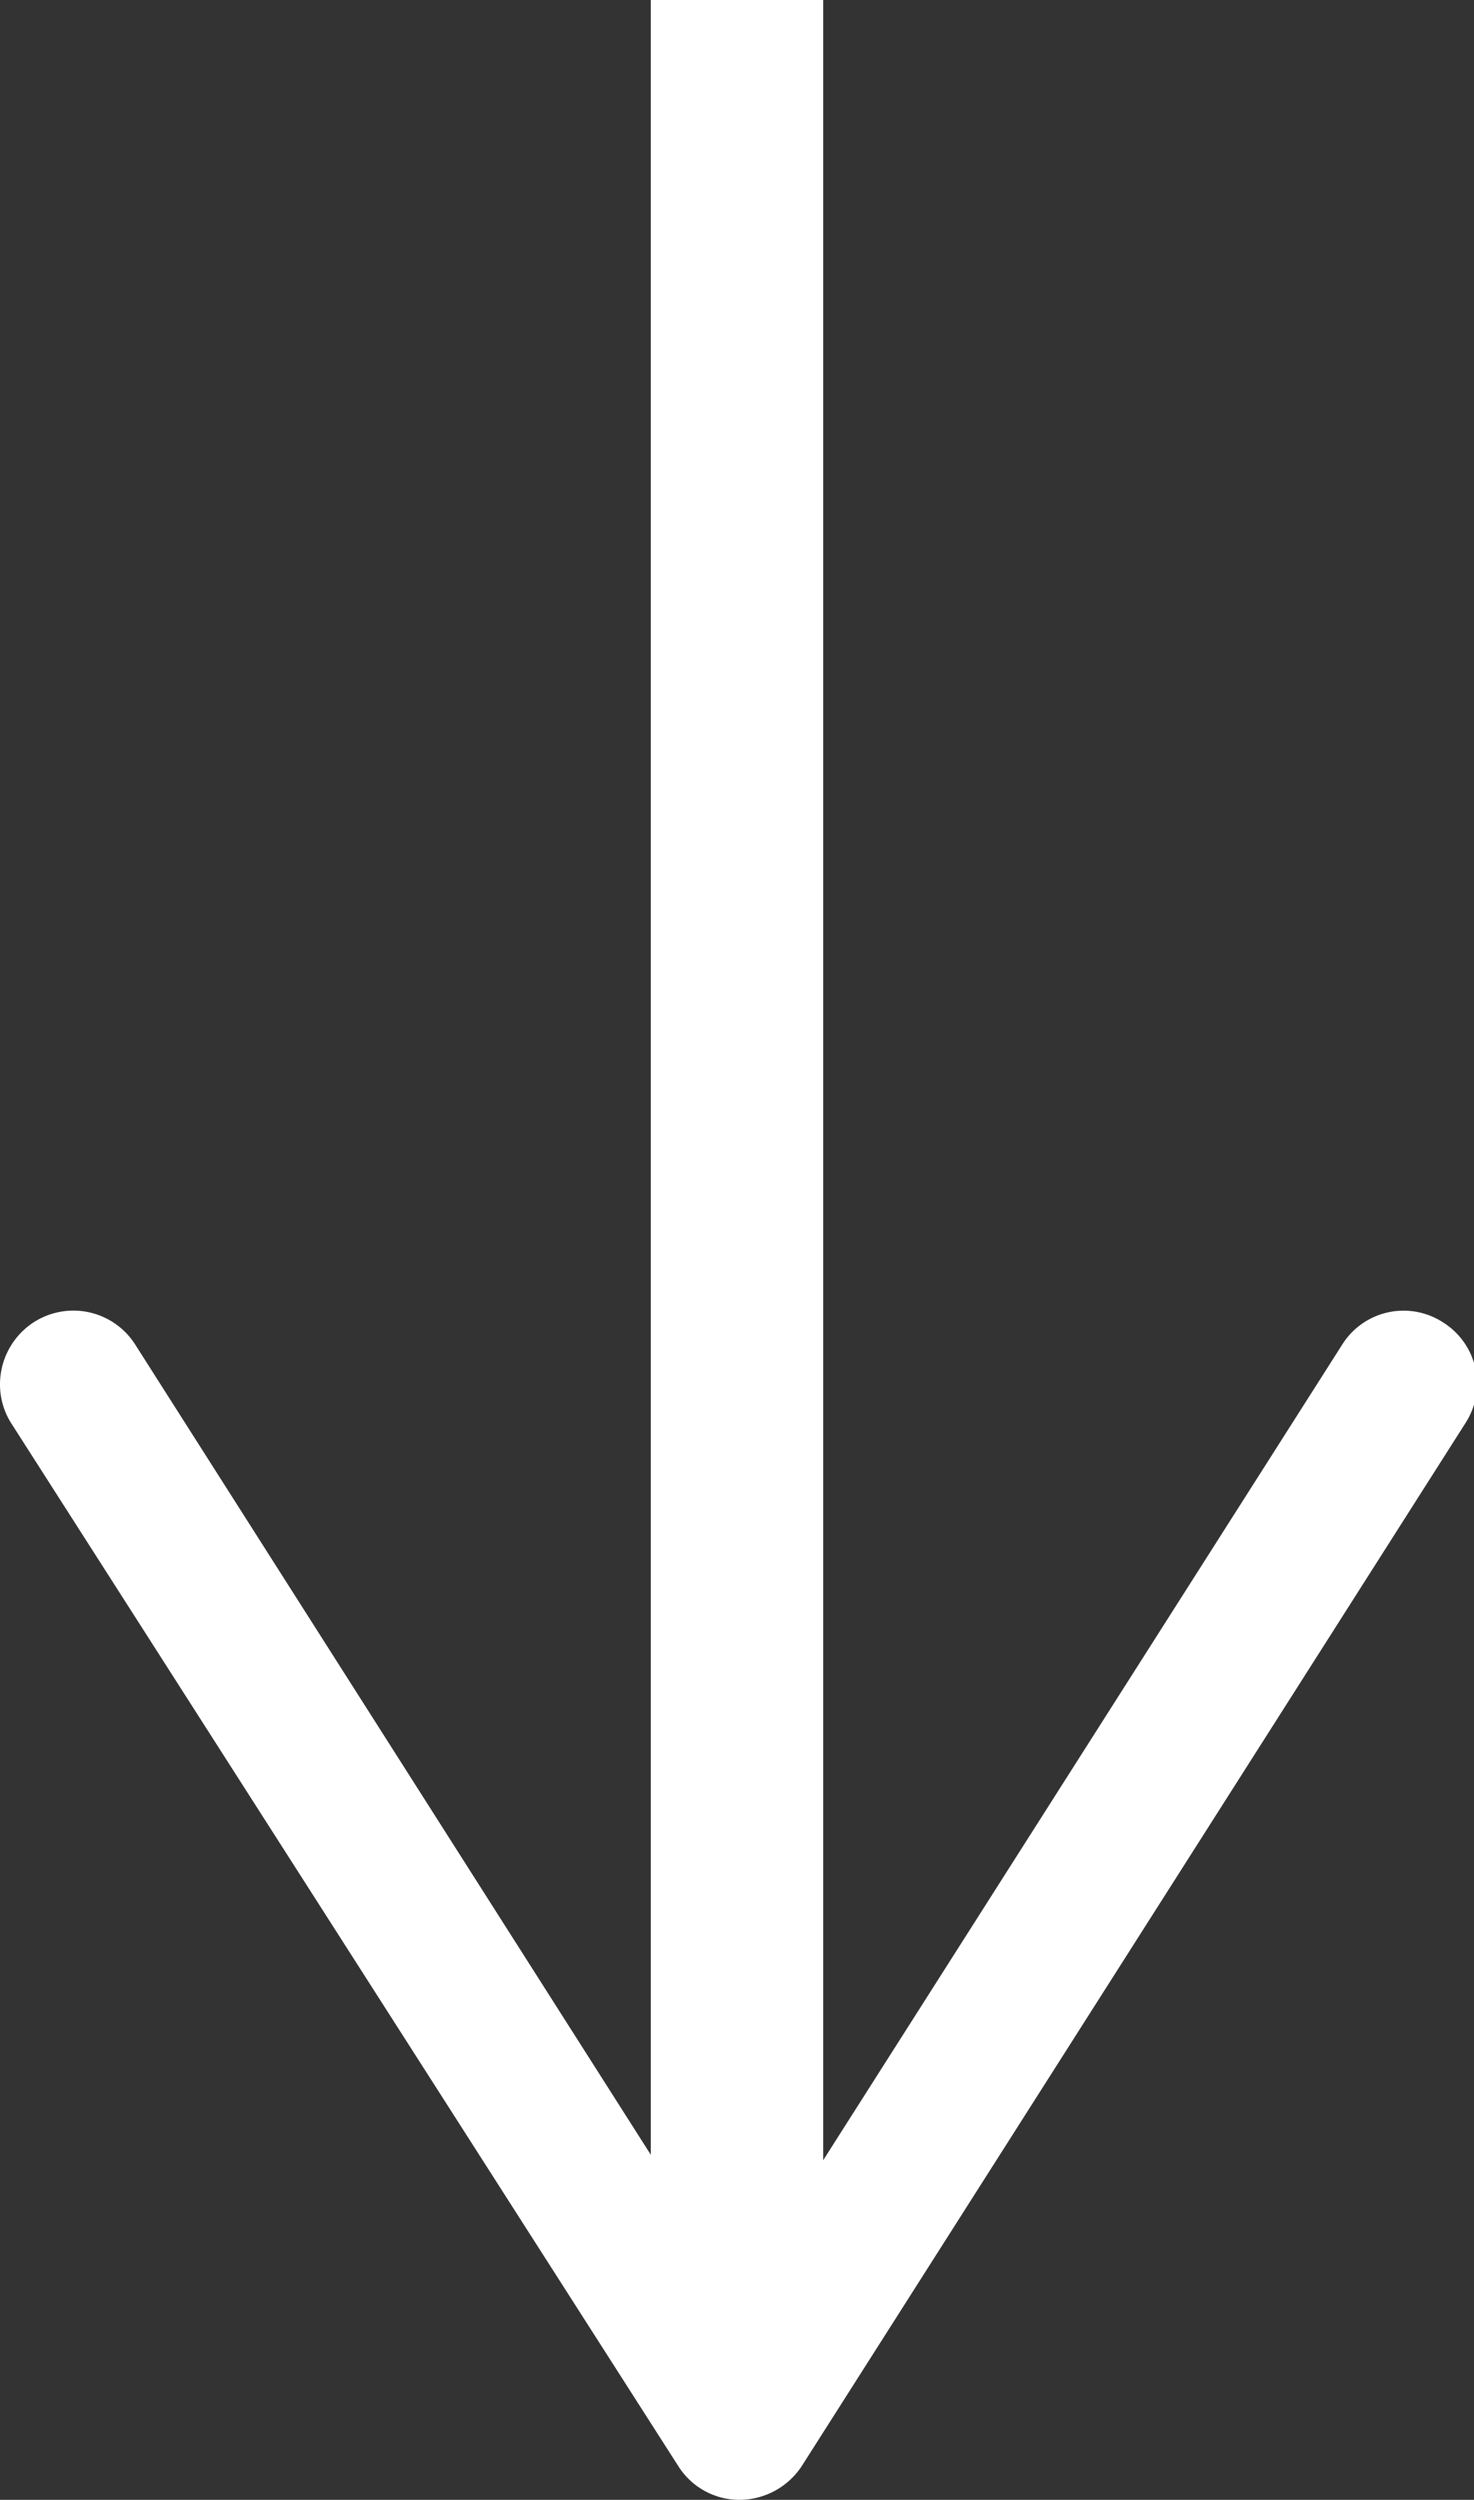
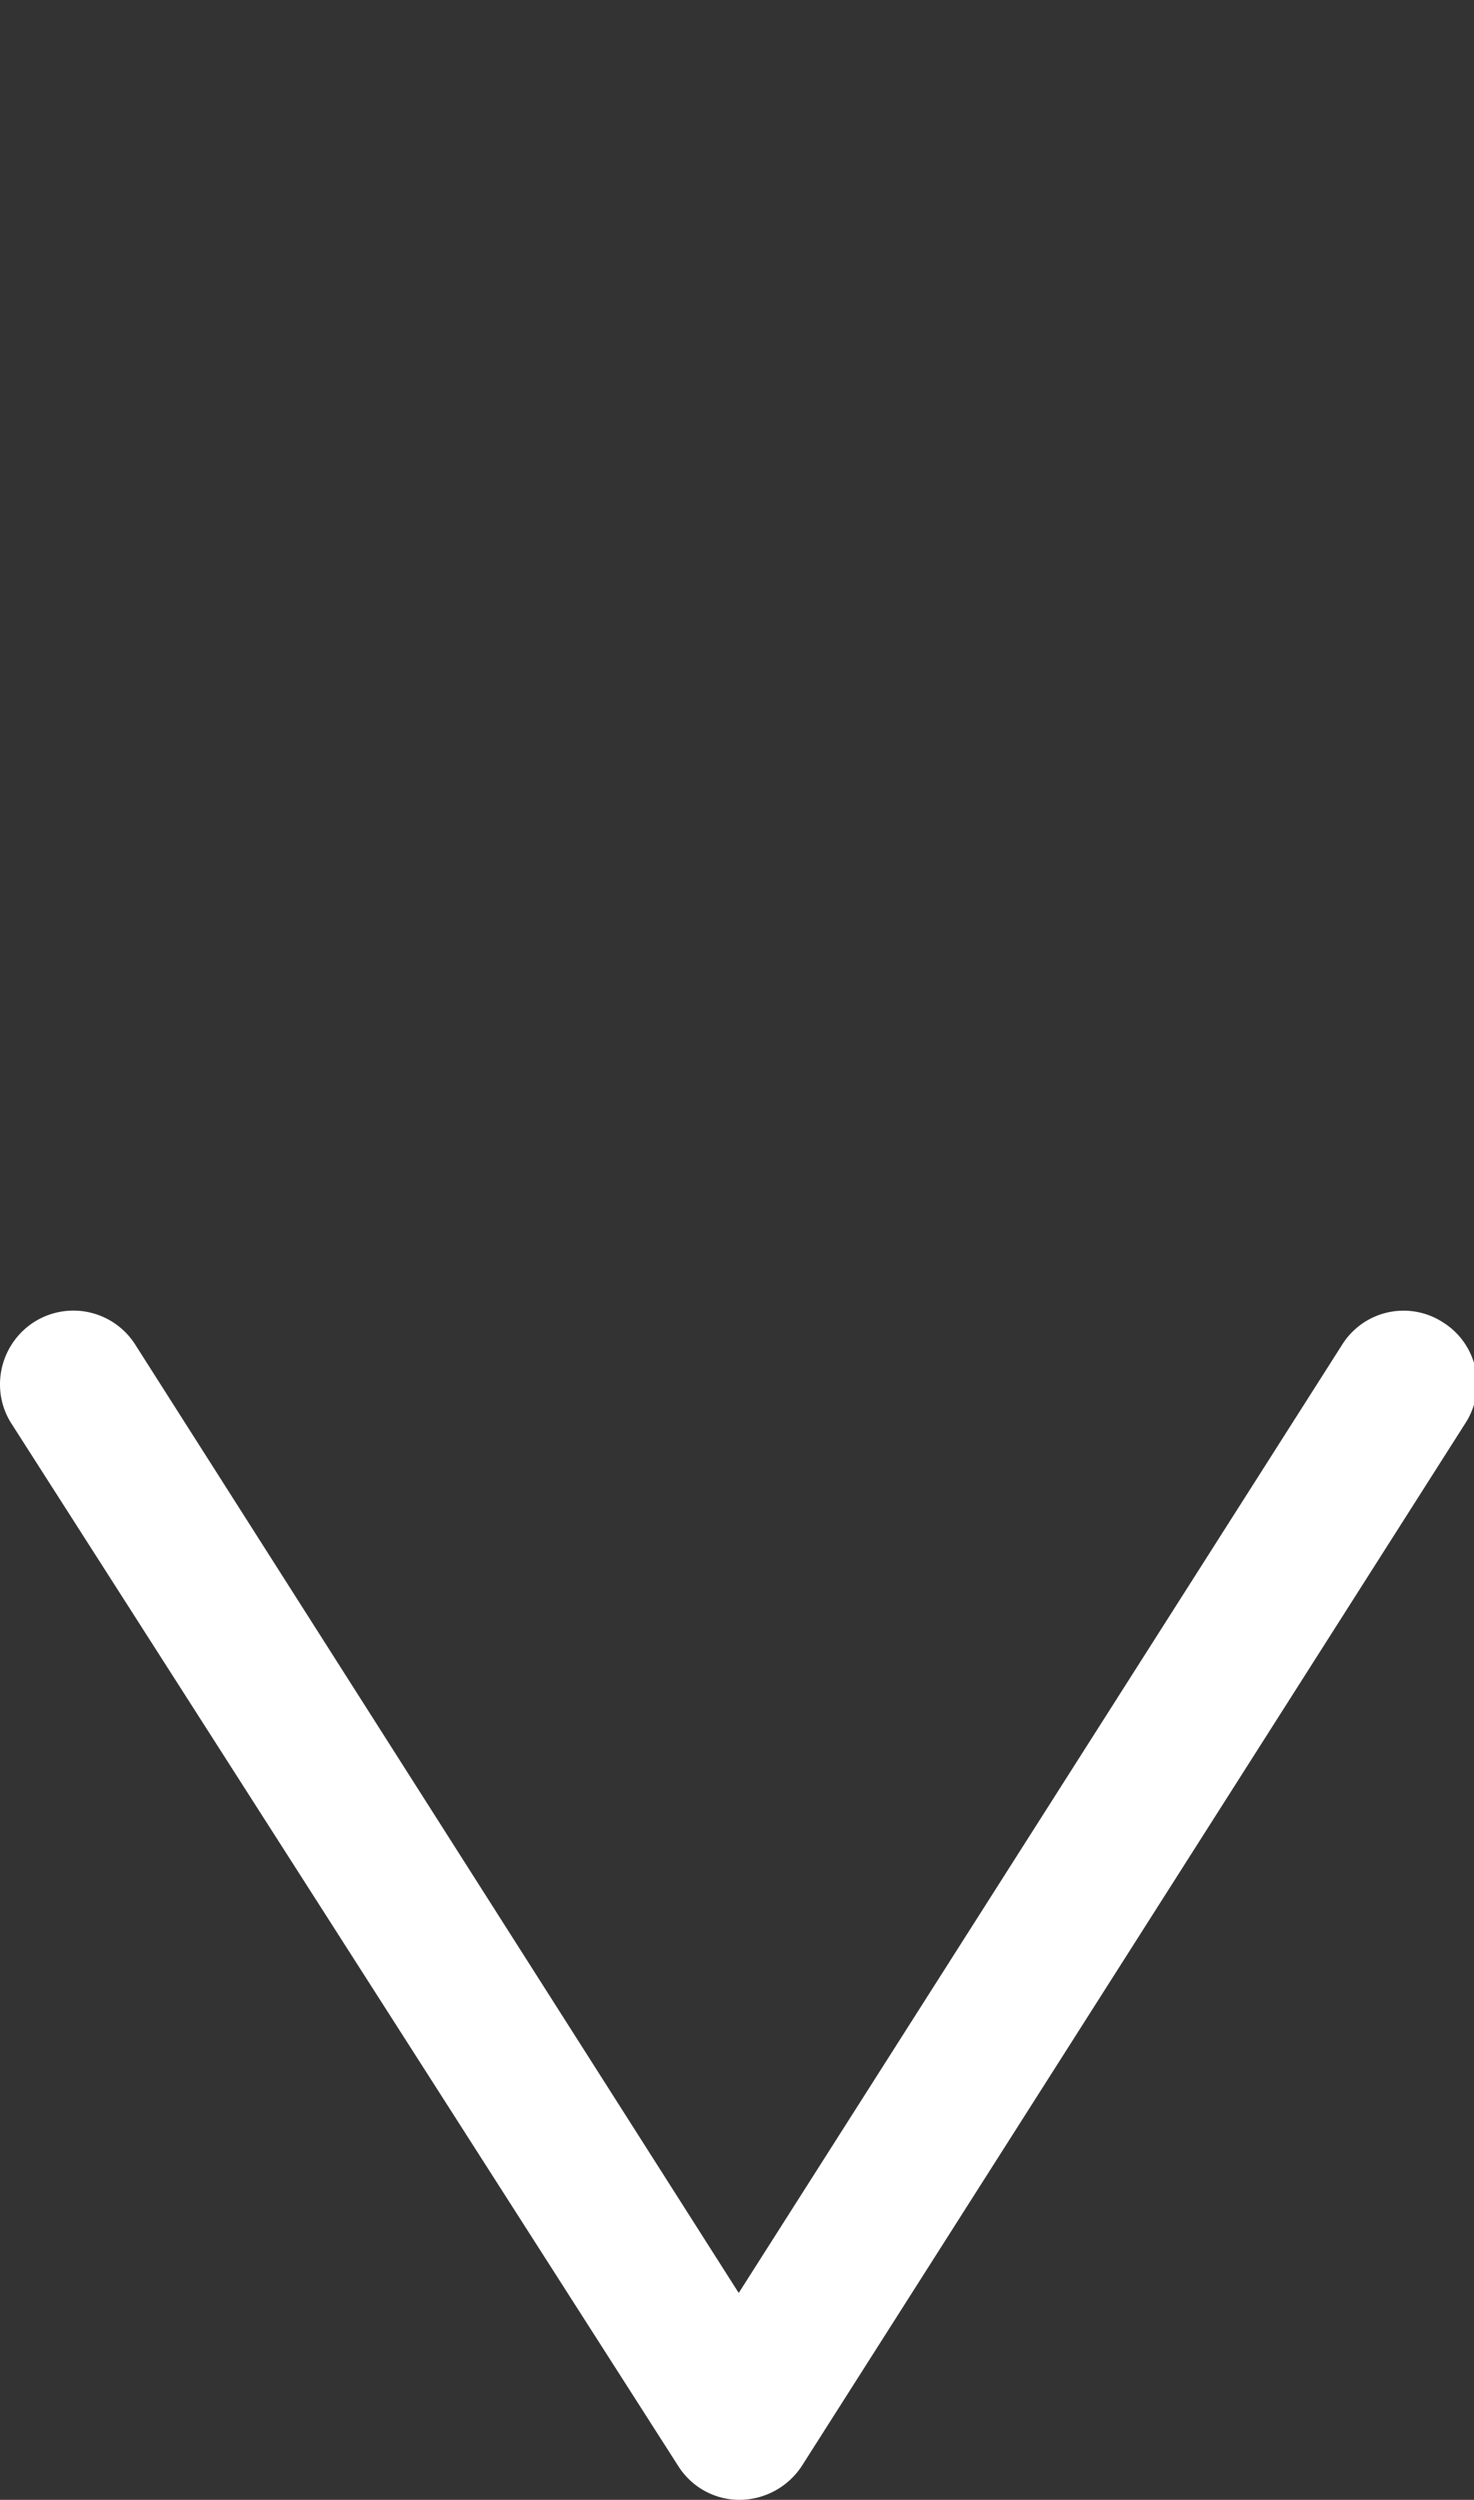
<svg xmlns="http://www.w3.org/2000/svg" viewBox="0 0 17.1 29">
  <rect x="0" y="0" width="17.1" height="29" fill="#333333" stroke="none" />
  <defs>
    <style>.cls-1{fill:none;stroke:#fff;stroke-miterlimit:10;stroke-width:2px;}.cls-2{fill:#fff;}</style>
  </defs>
  <title>Recurso 1</title>
  <g id="Capa_2" data-name="Capa 2">
    <g id="Capa_1-2" data-name="Capa 1">
-       <line class="cls-1" x1="8.55" x2="8.55" y2="26.96" />
      <path class="cls-2" d="M.39,15.34a.85.85,0,0,1,1.18.26l7,11,7-11a.84.84,0,0,1,1.17-.26A.84.84,0,0,1,17,16.51l-7.7,12.1a.87.87,0,0,1-.72.39.84.84,0,0,1-.71-.39L.13,16.51A.84.84,0,0,1,0,16.06.86.86,0,0,1,.39,15.34Z" />
    </g>
  </g>
</svg>